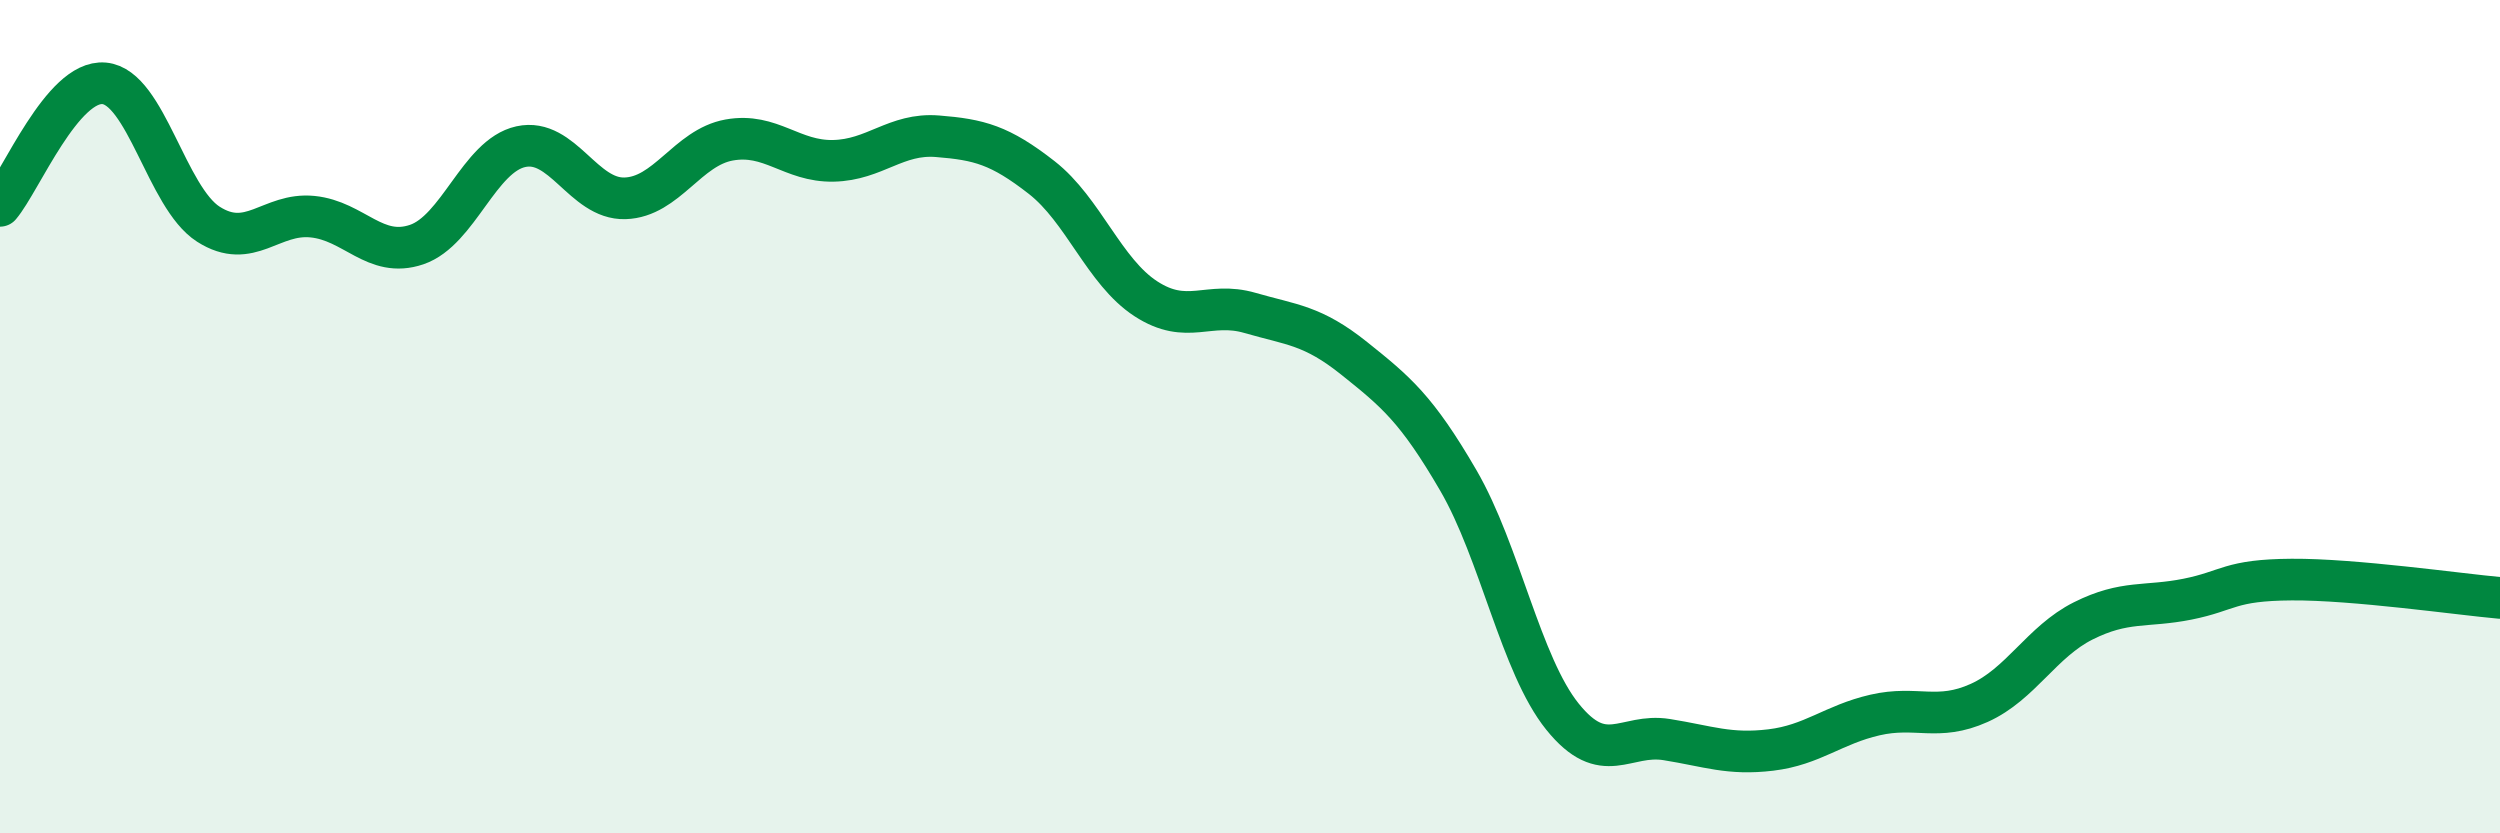
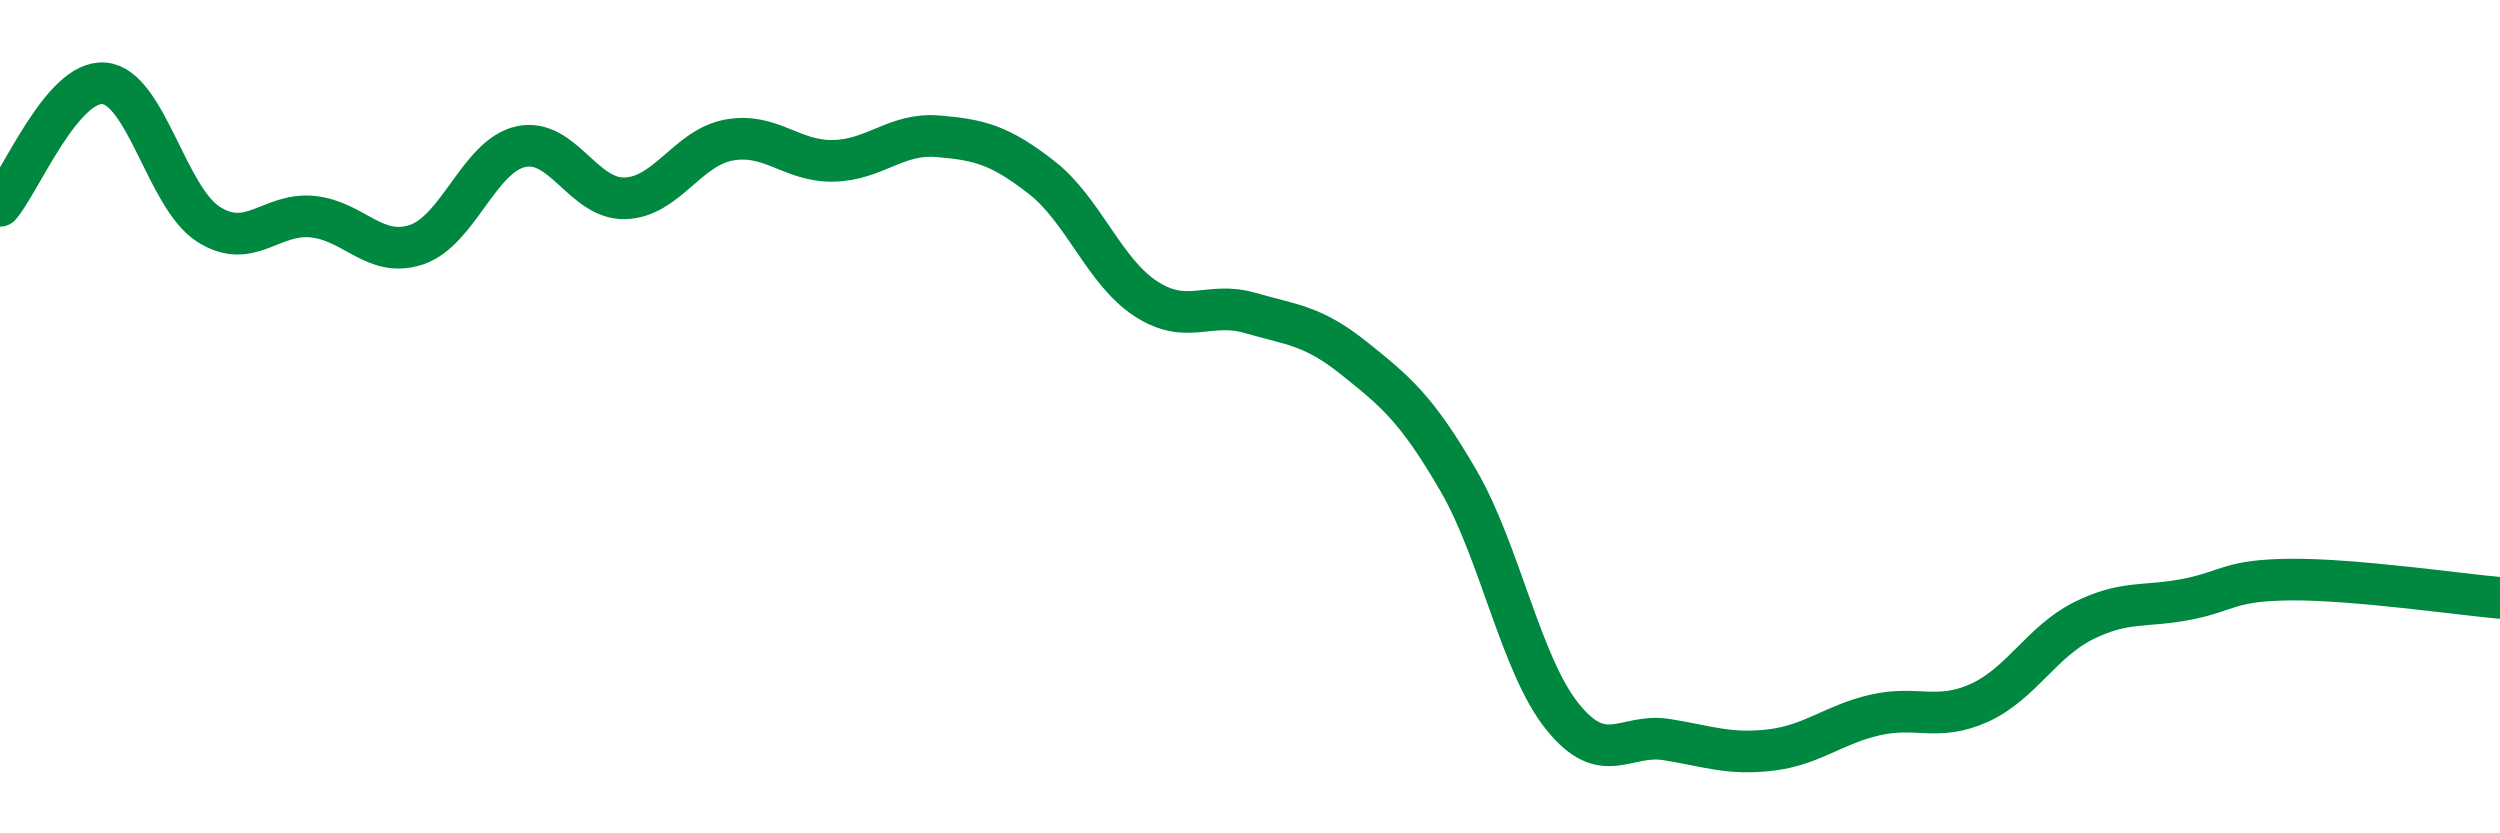
<svg xmlns="http://www.w3.org/2000/svg" width="60" height="20" viewBox="0 0 60 20">
-   <path d="M 0,4.94 C 0.5,4.35 1.5,1.91 2.5,2 C 3.5,2.09 4,4.74 5,5.38 C 6,6.02 6.5,5.1 7.5,5.2 C 8.5,5.3 9,6.21 10,5.87 C 11,5.53 11.5,3.74 12.5,3.52 C 13.5,3.3 14,4.79 15,4.76 C 16,4.73 16.5,3.54 17.5,3.36 C 18.5,3.18 19,3.88 20,3.86 C 21,3.84 21.5,3.19 22.5,3.27 C 23.5,3.35 24,3.48 25,4.26 C 26,5.04 26.5,6.52 27.5,7.17 C 28.5,7.82 29,7.22 30,7.51 C 31,7.8 31.5,7.8 32.5,8.6 C 33.5,9.4 34,9.81 35,11.53 C 36,13.25 36.5,15.96 37.5,17.2 C 38.5,18.44 39,17.59 40,17.75 C 41,17.91 41.5,18.12 42.5,18 C 43.5,17.88 44,17.39 45,17.16 C 46,16.93 46.5,17.32 47.5,16.87 C 48.5,16.42 49,15.4 50,14.9 C 51,14.4 51.5,14.58 52.5,14.38 C 53.5,14.18 53.5,13.92 55,13.91 C 56.5,13.9 59,14.26 60,14.35L60 20L0 20Z" fill="#008740" opacity="0.1" stroke-linecap="round" stroke-linejoin="round" />
  <path d="M 0,4.94 C 0.5,4.35 1.5,1.91 2.5,2 C 3.5,2.09 4,4.74 5,5.38 C 6,6.02 6.5,5.1 7.5,5.2 C 8.5,5.3 9,6.21 10,5.87 C 11,5.53 11.5,3.74 12.5,3.52 C 13.5,3.3 14,4.79 15,4.76 C 16,4.73 16.5,3.54 17.5,3.36 C 18.5,3.18 19,3.88 20,3.86 C 21,3.84 21.5,3.19 22.5,3.27 C 23.5,3.35 24,3.48 25,4.26 C 26,5.04 26.5,6.52 27.5,7.17 C 28.5,7.82 29,7.22 30,7.51 C 31,7.8 31.5,7.8 32.5,8.6 C 33.5,9.4 34,9.81 35,11.53 C 36,13.25 36.5,15.96 37.5,17.2 C 38.5,18.44 39,17.59 40,17.75 C 41,17.91 41.5,18.12 42.5,18 C 43.5,17.88 44,17.39 45,17.16 C 46,16.93 46.5,17.32 47.5,16.87 C 48.5,16.42 49,15.4 50,14.9 C 51,14.4 51.5,14.58 52.5,14.38 C 53.5,14.18 53.5,13.92 55,13.91 C 56.5,13.9 59,14.26 60,14.35" stroke="#008740" stroke-width="1" fill="none" stroke-linecap="round" stroke-linejoin="round" />
</svg>